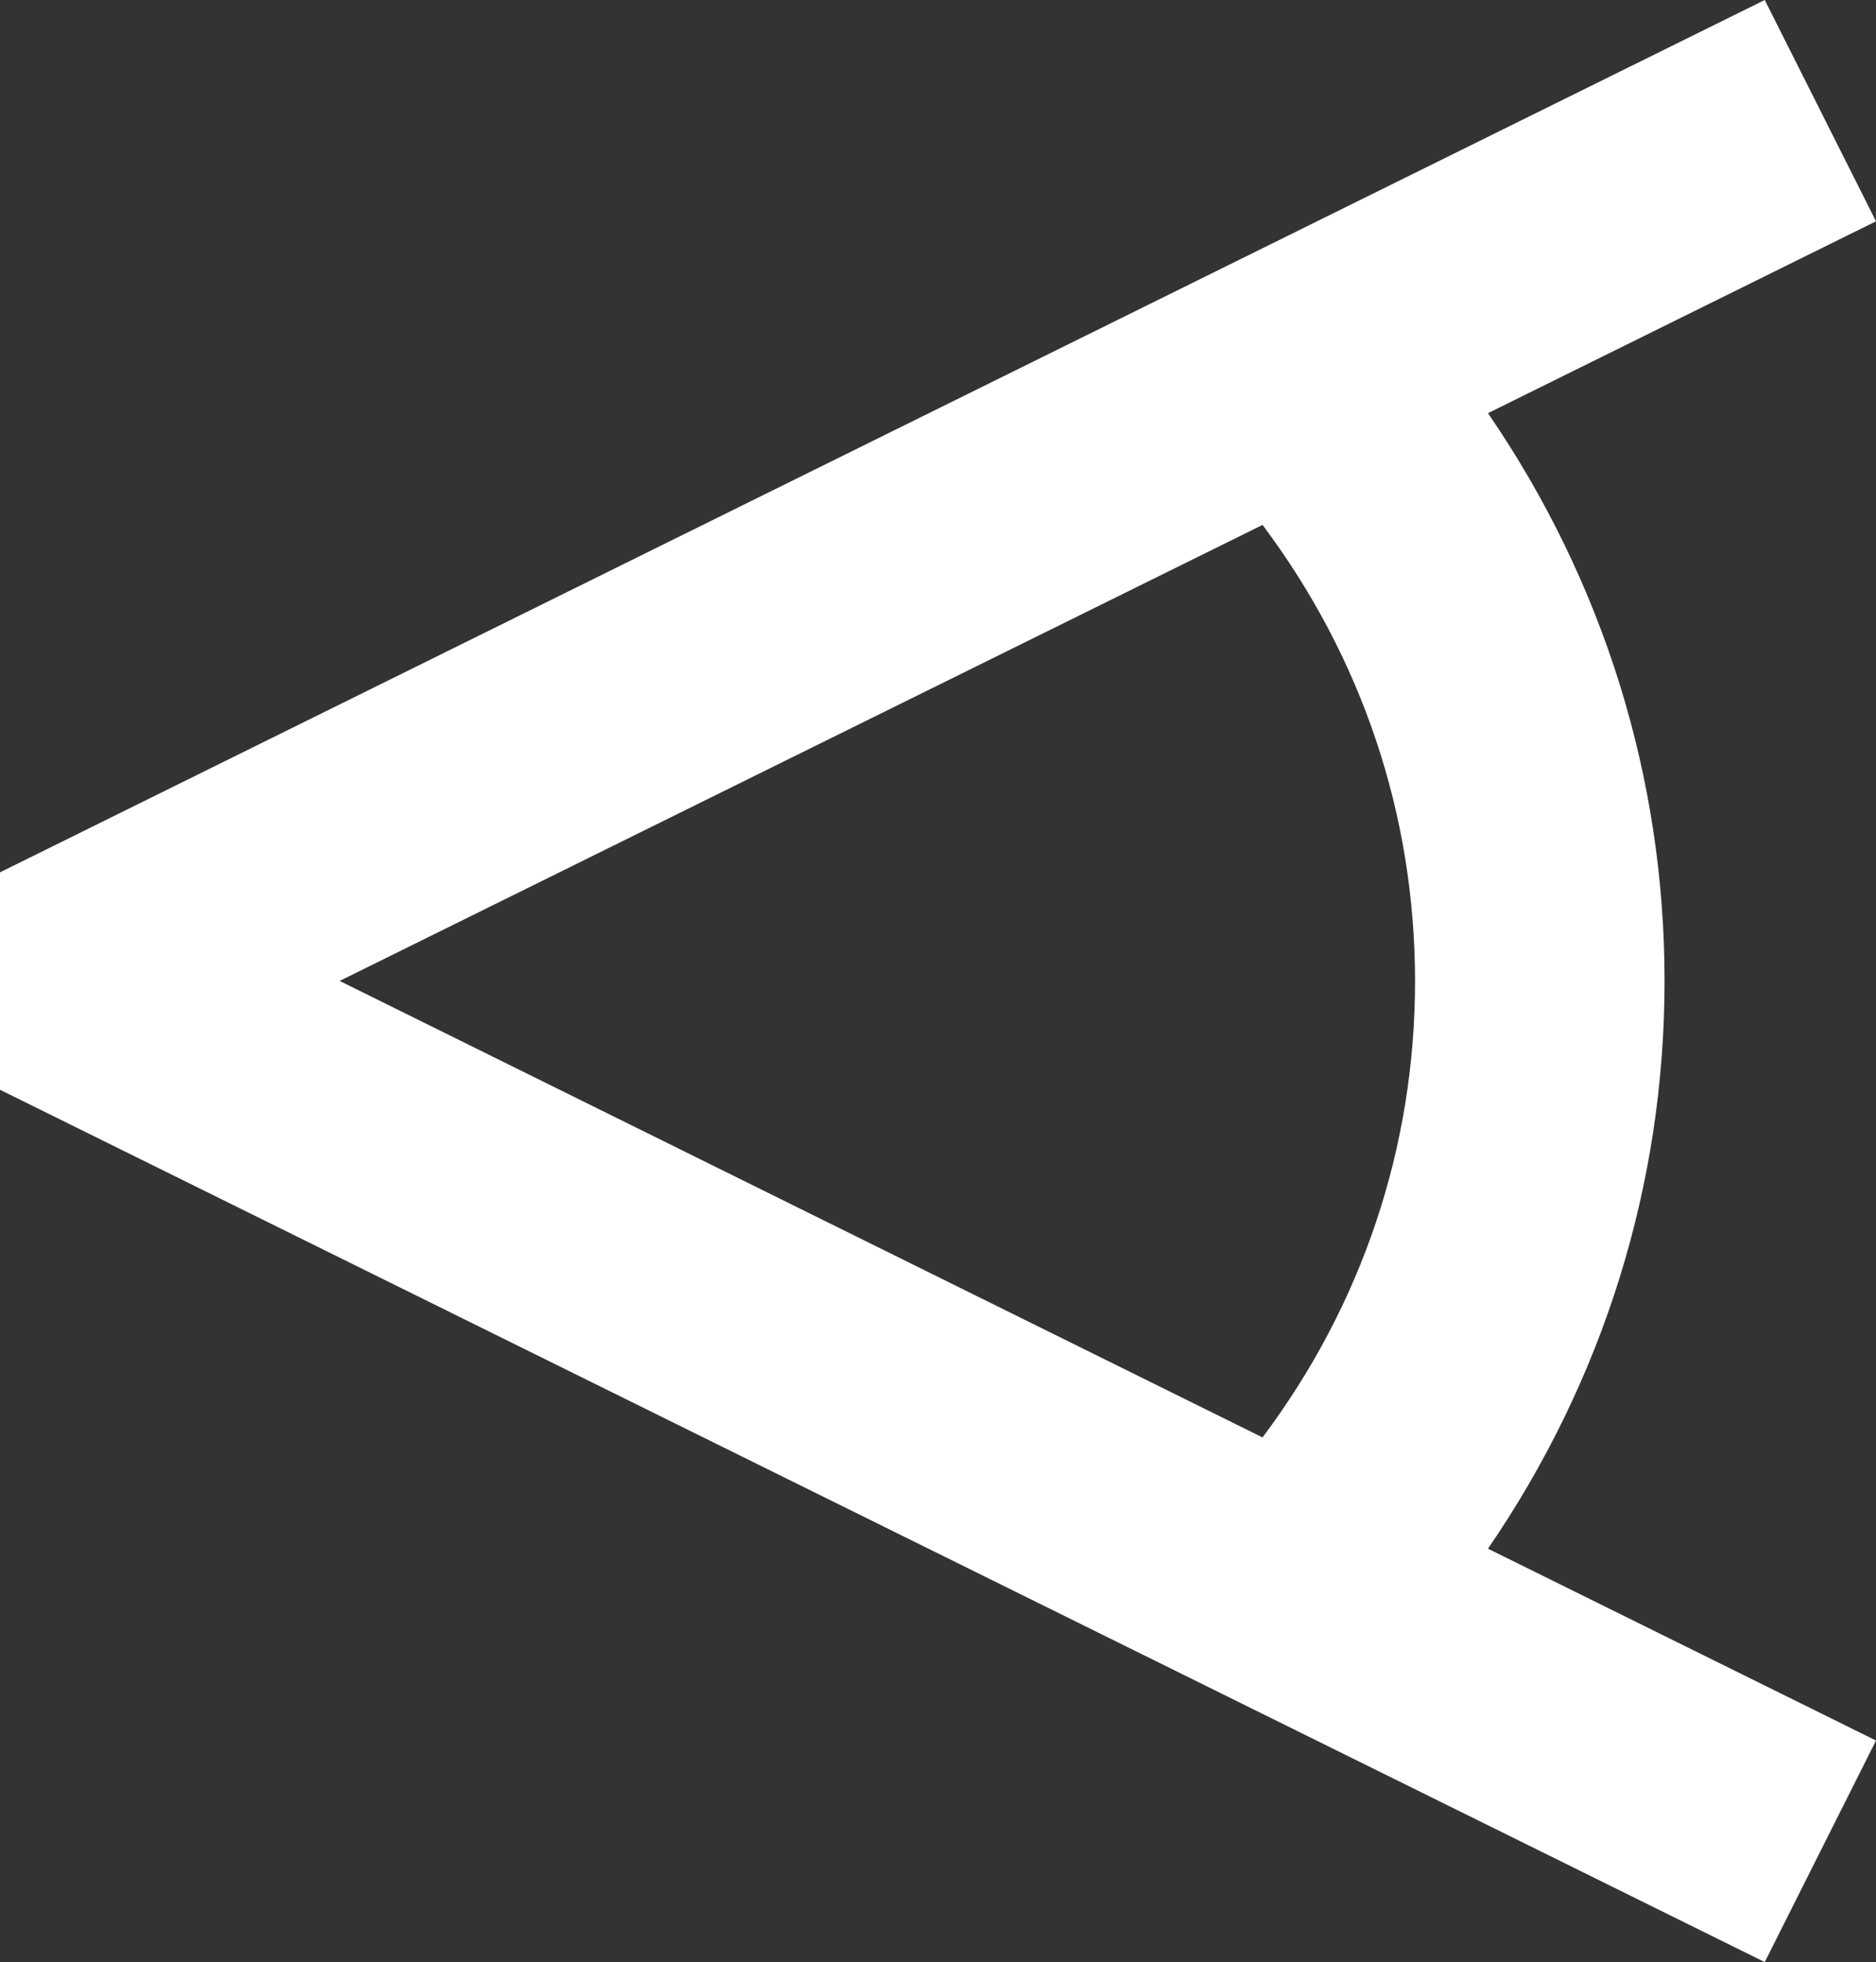
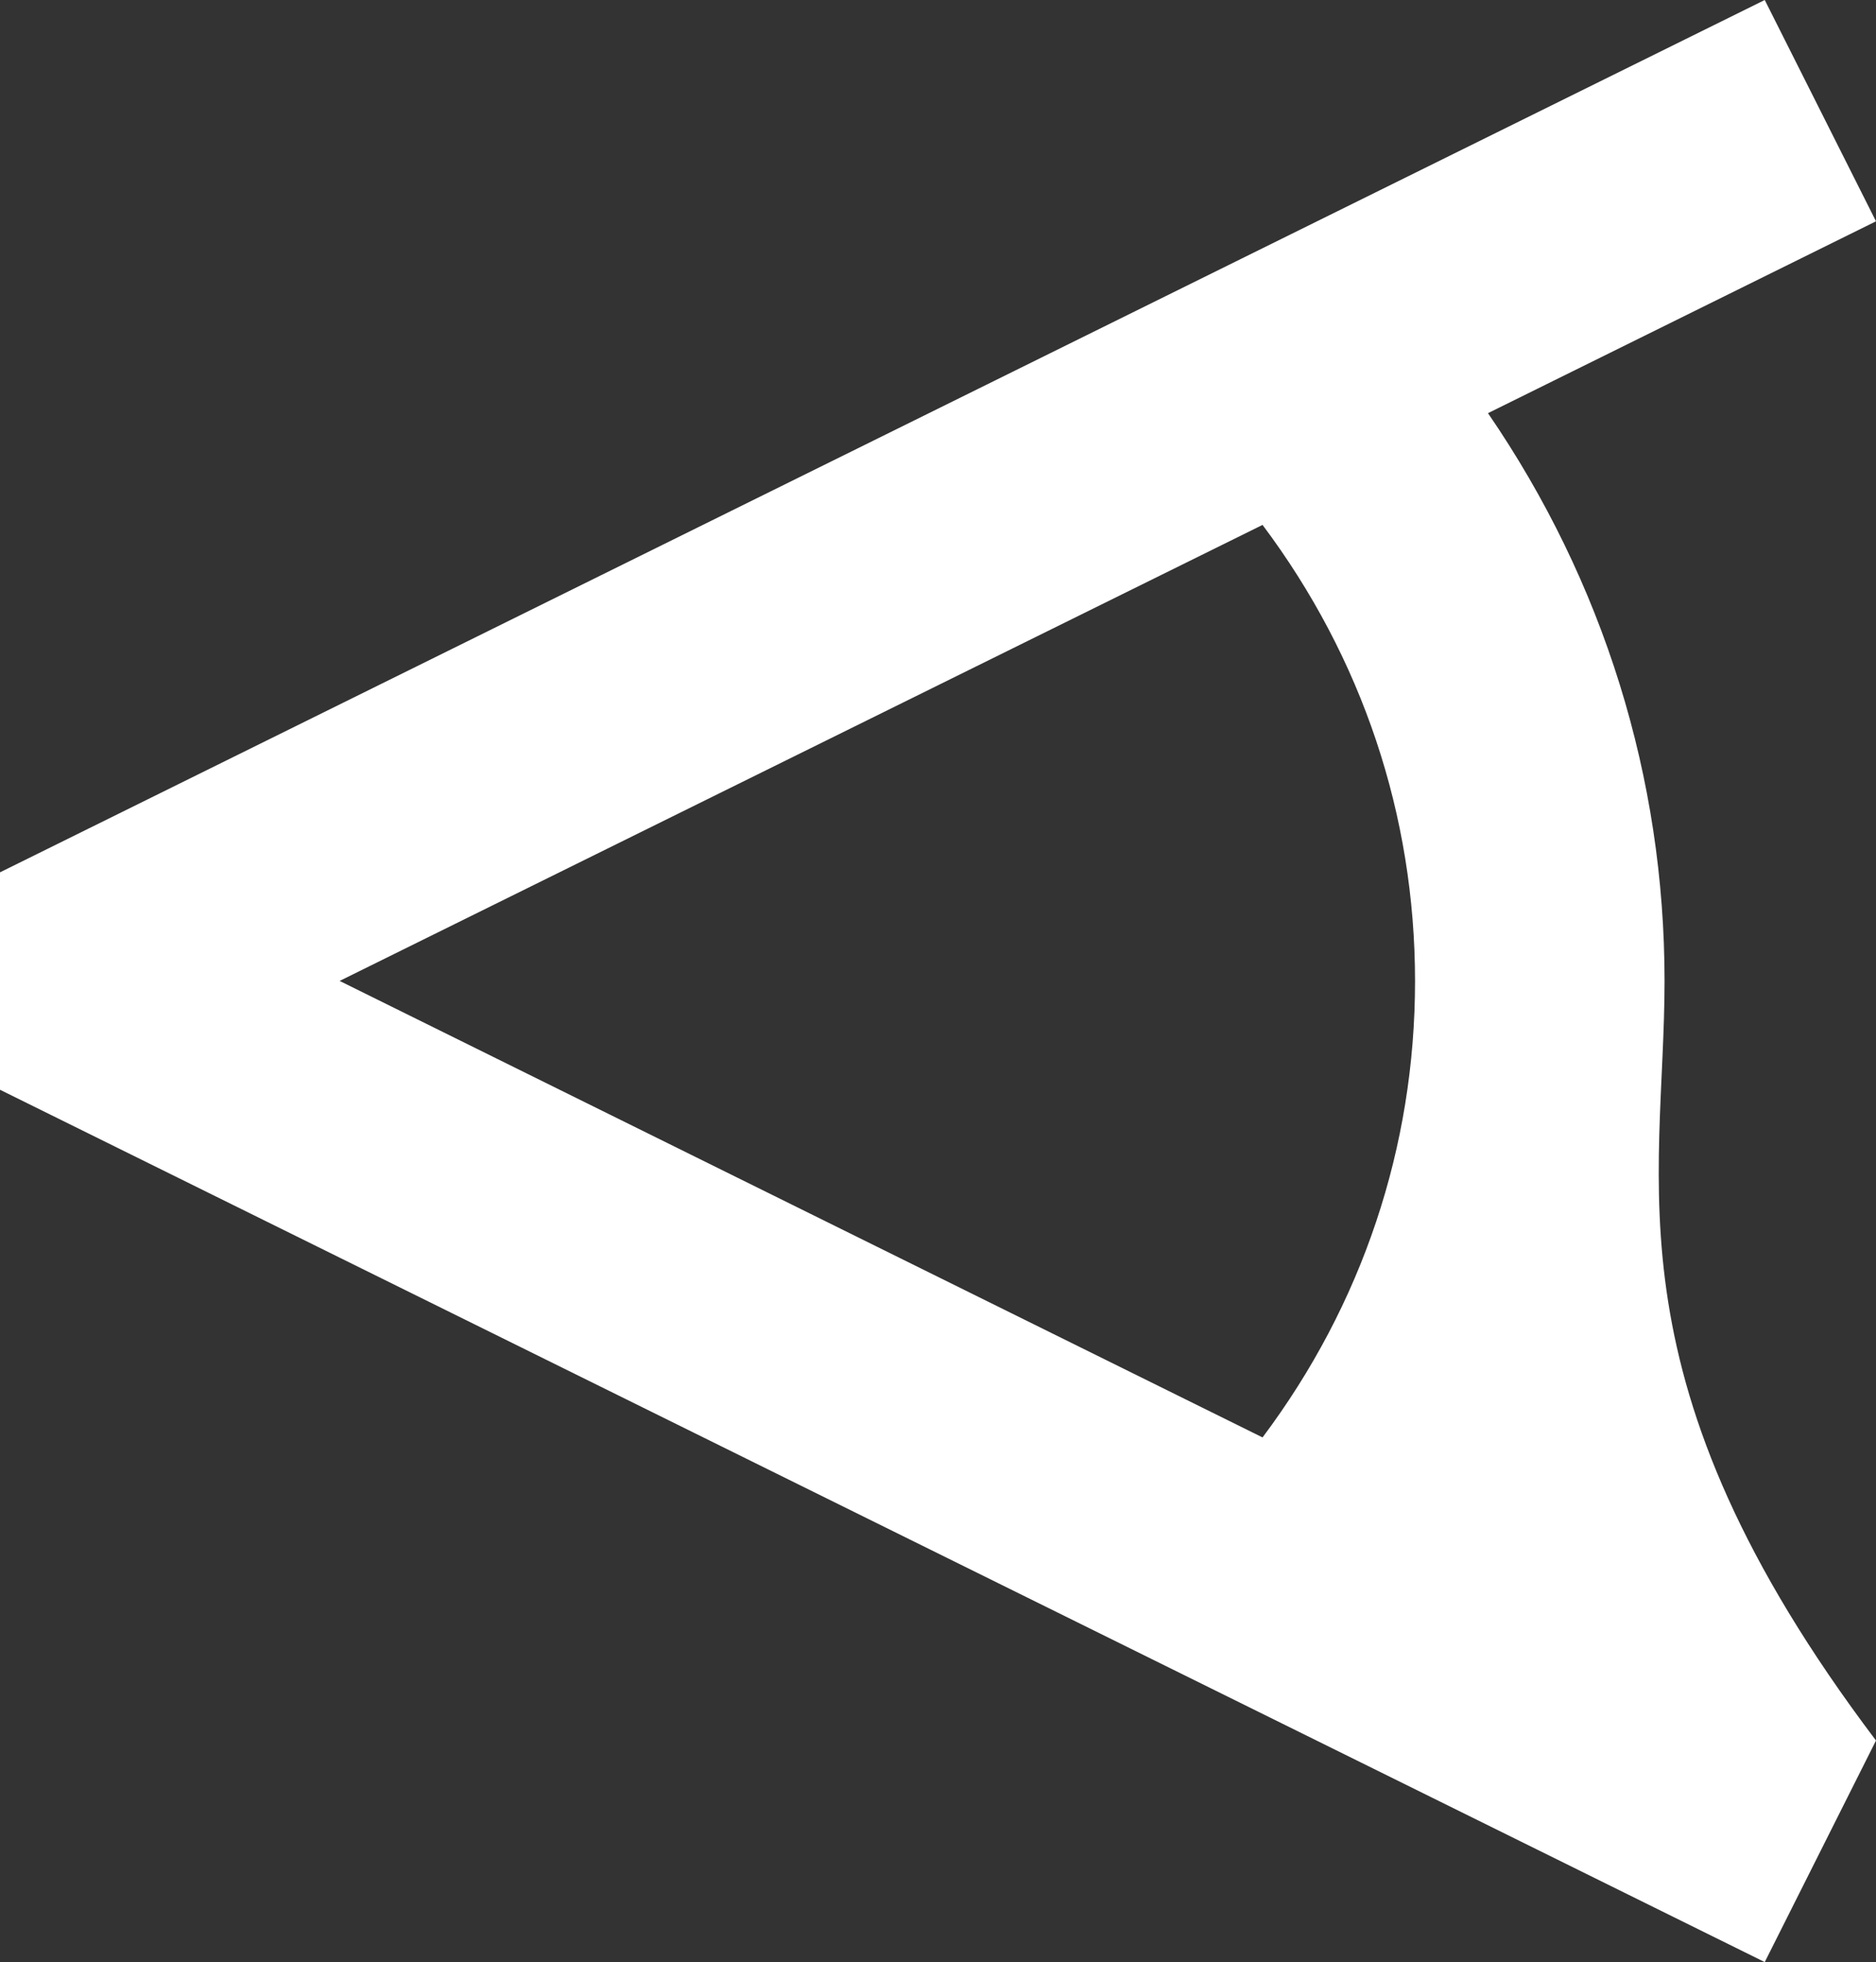
<svg xmlns="http://www.w3.org/2000/svg" width="221" height="231" viewBox="0 0 221 231" fill="none">
  <rect x="0" y="0" width="221" height="231" fill="#333333" stroke="none" />
-   <path d="M0 102.702V128.298L207.894 231L221 204.916L175.29 182.329C188.916 162.465 196.091 139.391 196.091 115.486C196.091 91.58 188.916 68.506 175.29 48.642L221 26.055L207.894 0L0 102.702ZM148.732 61.799C160.477 77.449 166.697 95.994 166.697 115.514C166.697 135.034 160.477 153.58 148.732 169.23L40.011 115.486L148.732 61.799Z" fill="white" />
+   <path d="M0 102.702V128.298L207.894 231L221 204.916C188.916 162.465 196.091 139.391 196.091 115.486C196.091 91.58 188.916 68.506 175.29 48.642L221 26.055L207.894 0L0 102.702ZM148.732 61.799C160.477 77.449 166.697 95.994 166.697 115.514C166.697 135.034 160.477 153.58 148.732 169.23L40.011 115.486L148.732 61.799Z" fill="white" />
</svg>